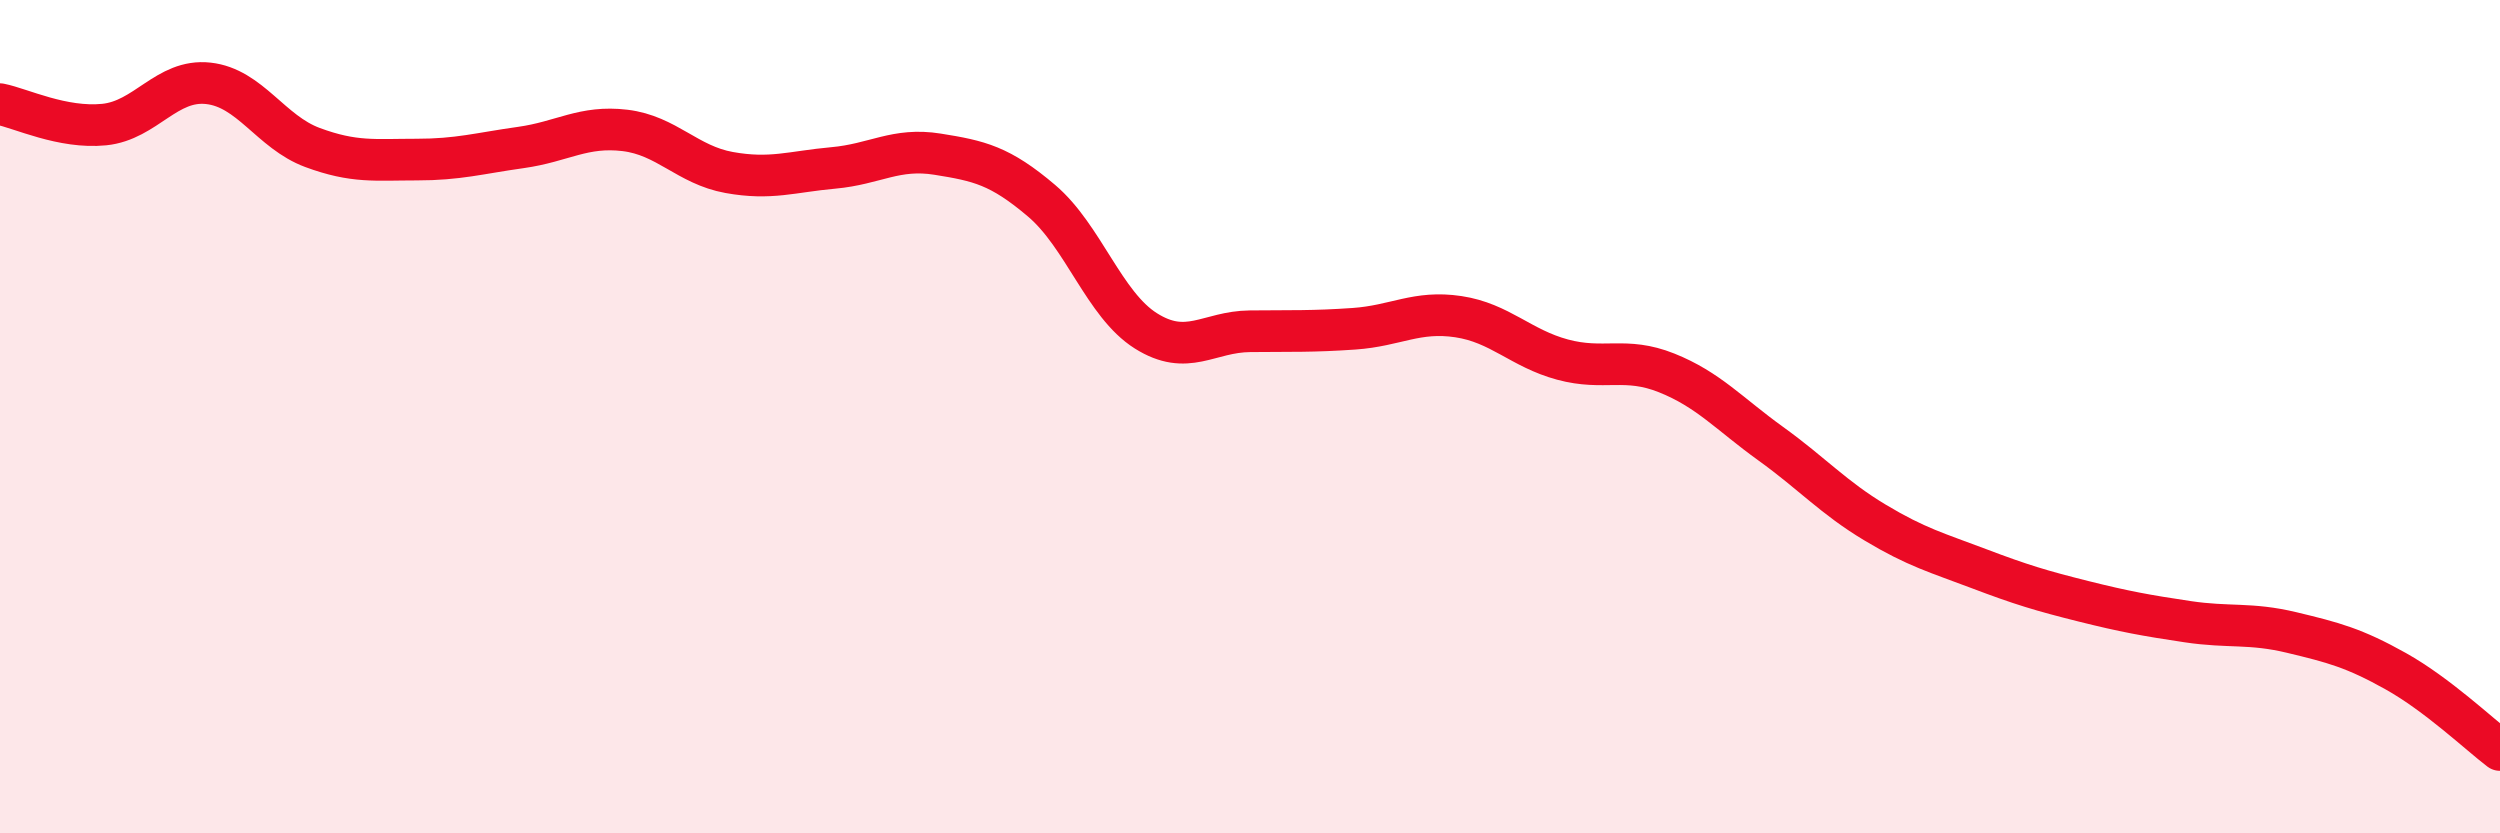
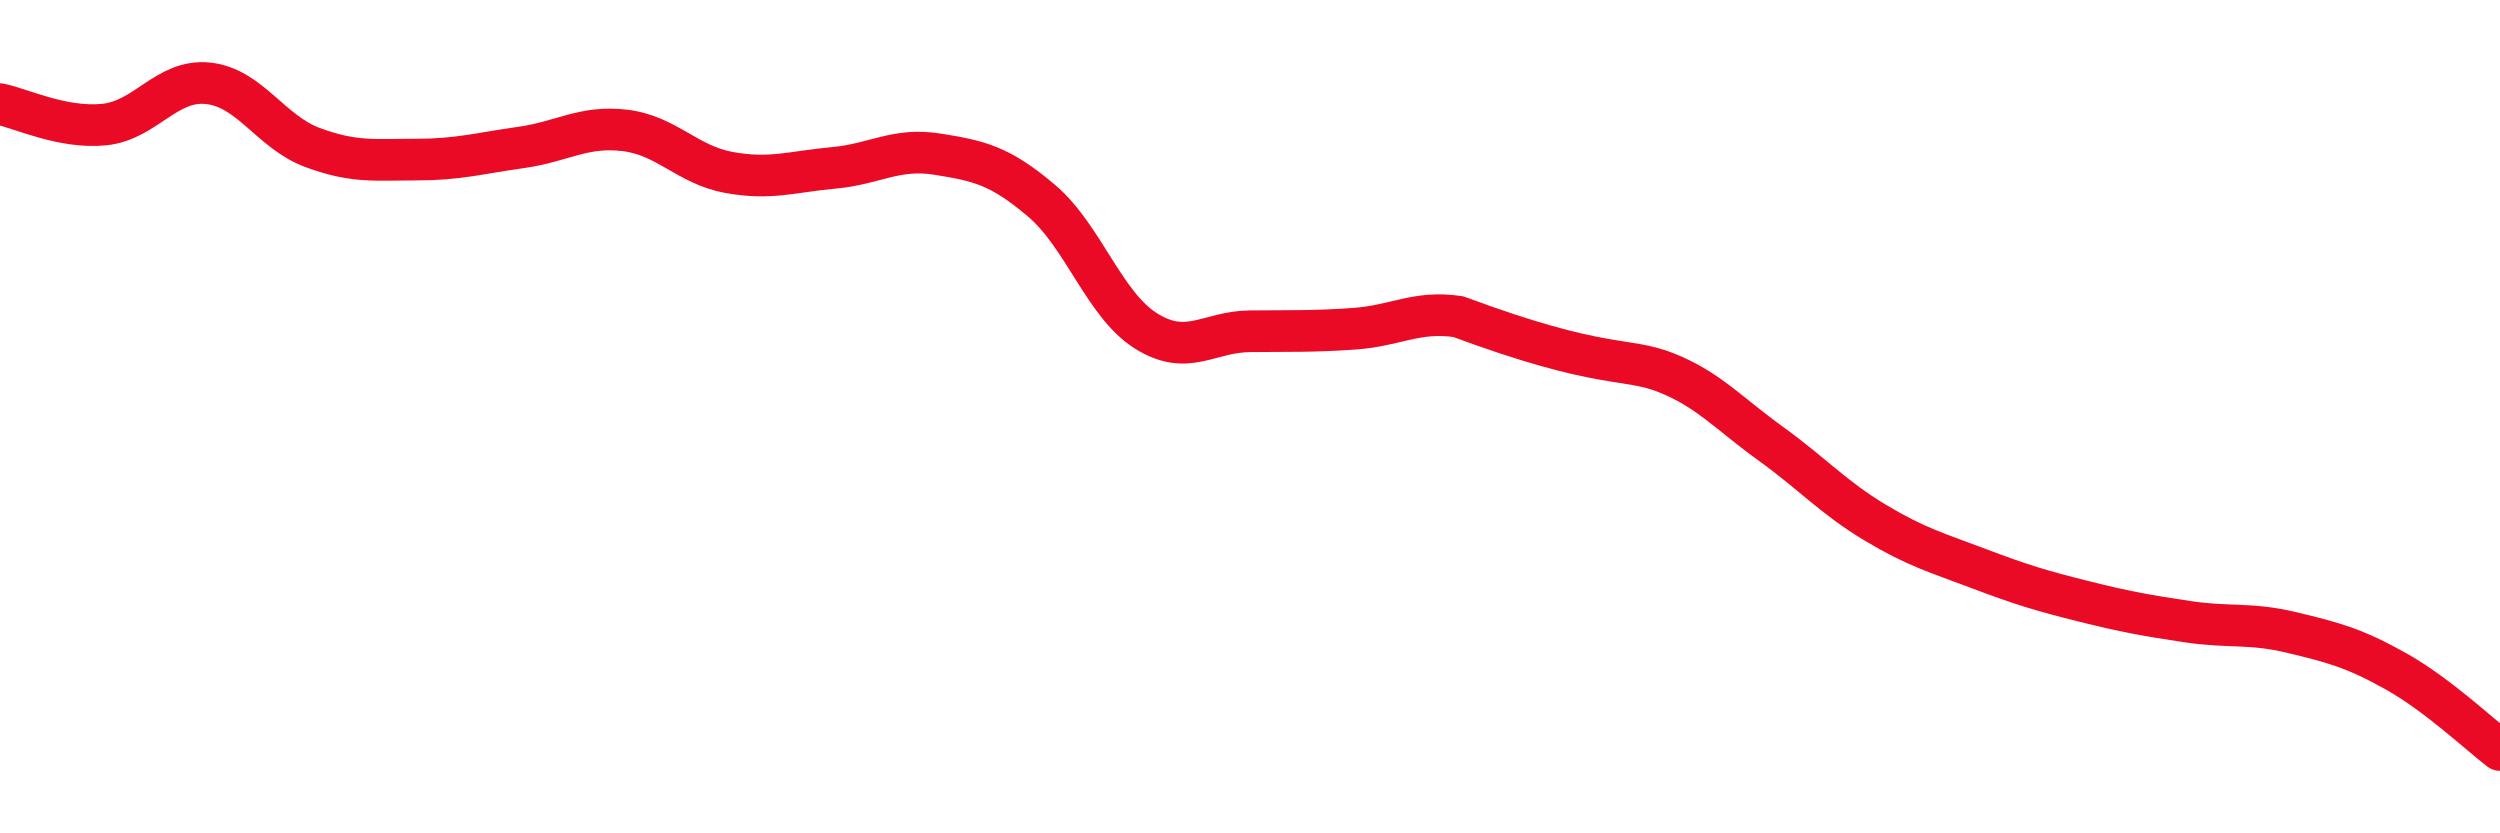
<svg xmlns="http://www.w3.org/2000/svg" width="60" height="20" viewBox="0 0 60 20">
-   <path d="M 0,2.5 C 0.5,2.6 1.5,3.09 2.5,2.99 C 3.5,2.89 4,1.89 5,2 C 6,2.11 6.5,3.17 7.5,3.54 C 8.5,3.91 9,3.83 10,3.83 C 11,3.83 11.5,3.68 12.5,3.54 C 13.5,3.4 14,3.01 15,3.13 C 16,3.25 16.5,3.96 17.5,4.14 C 18.5,4.32 19,4.12 20,4.03 C 21,3.94 21.5,3.54 22.5,3.7 C 23.5,3.86 24,3.97 25,4.82 C 26,5.67 26.5,7.31 27.5,7.94 C 28.5,8.57 29,7.96 30,7.95 C 31,7.94 31.5,7.96 32.5,7.89 C 33.5,7.82 34,7.45 35,7.6 C 36,7.75 36.5,8.36 37.5,8.63 C 38.5,8.9 39,8.55 40,8.95 C 41,9.35 41.5,9.93 42.5,10.65 C 43.5,11.37 44,11.94 45,12.54 C 46,13.14 46.5,13.27 47.5,13.65 C 48.5,14.03 49,14.18 50,14.43 C 51,14.68 51.5,14.77 52.5,14.92 C 53.5,15.07 54,14.94 55,15.18 C 56,15.42 56.5,15.55 57.5,16.11 C 58.5,16.67 59.5,17.62 60,18L60 20L0 20Z" fill="#EB0A25" opacity="0.1" stroke-linecap="round" stroke-linejoin="round" />
-   <path d="M 0,2.5 C 0.5,2.6 1.5,3.09 2.5,2.99 C 3.5,2.89 4,1.89 5,2 C 6,2.11 6.5,3.17 7.5,3.54 C 8.5,3.91 9,3.83 10,3.83 C 11,3.83 11.5,3.68 12.5,3.54 C 13.5,3.4 14,3.01 15,3.13 C 16,3.25 16.5,3.96 17.5,4.14 C 18.5,4.32 19,4.12 20,4.03 C 21,3.94 21.5,3.54 22.5,3.7 C 23.5,3.86 24,3.97 25,4.82 C 26,5.67 26.5,7.31 27.5,7.94 C 28.5,8.57 29,7.96 30,7.95 C 31,7.94 31.5,7.96 32.5,7.89 C 33.5,7.82 34,7.45 35,7.6 C 36,7.75 36.5,8.36 37.5,8.63 C 38.5,8.9 39,8.55 40,8.95 C 41,9.35 41.5,9.93 42.5,10.65 C 43.5,11.37 44,11.94 45,12.54 C 46,13.14 46.5,13.27 47.5,13.65 C 48.5,14.03 49,14.18 50,14.43 C 51,14.68 51.5,14.77 52.5,14.92 C 53.5,15.07 54,14.94 55,15.18 C 56,15.42 56.5,15.55 57.5,16.11 C 58.5,16.67 59.5,17.62 60,18" stroke="#EB0A25" stroke-width="1" fill="none" stroke-linecap="round" stroke-linejoin="round" />
+   <path d="M 0,2.5 C 0.5,2.6 1.5,3.09 2.5,2.99 C 3.5,2.89 4,1.89 5,2 C 6,2.11 6.5,3.17 7.5,3.54 C 8.5,3.91 9,3.83 10,3.83 C 11,3.83 11.5,3.68 12.5,3.54 C 13.5,3.4 14,3.01 15,3.13 C 16,3.25 16.5,3.96 17.5,4.14 C 18.5,4.32 19,4.12 20,4.03 C 21,3.94 21.5,3.54 22.5,3.7 C 23.5,3.86 24,3.97 25,4.82 C 26,5.67 26.5,7.31 27.5,7.94 C 28.5,8.57 29,7.96 30,7.95 C 31,7.94 31.5,7.96 32.5,7.89 C 33.5,7.82 34,7.45 35,7.6 C 38.5,8.9 39,8.55 40,8.95 C 41,9.35 41.5,9.93 42.5,10.65 C 43.5,11.37 44,11.94 45,12.54 C 46,13.14 46.5,13.27 47.5,13.65 C 48.5,14.03 49,14.18 50,14.43 C 51,14.68 51.5,14.77 52.5,14.92 C 53.5,15.07 54,14.94 55,15.18 C 56,15.42 56.5,15.55 57.5,16.11 C 58.5,16.67 59.5,17.62 60,18" stroke="#EB0A25" stroke-width="1" fill="none" stroke-linecap="round" stroke-linejoin="round" />
</svg>